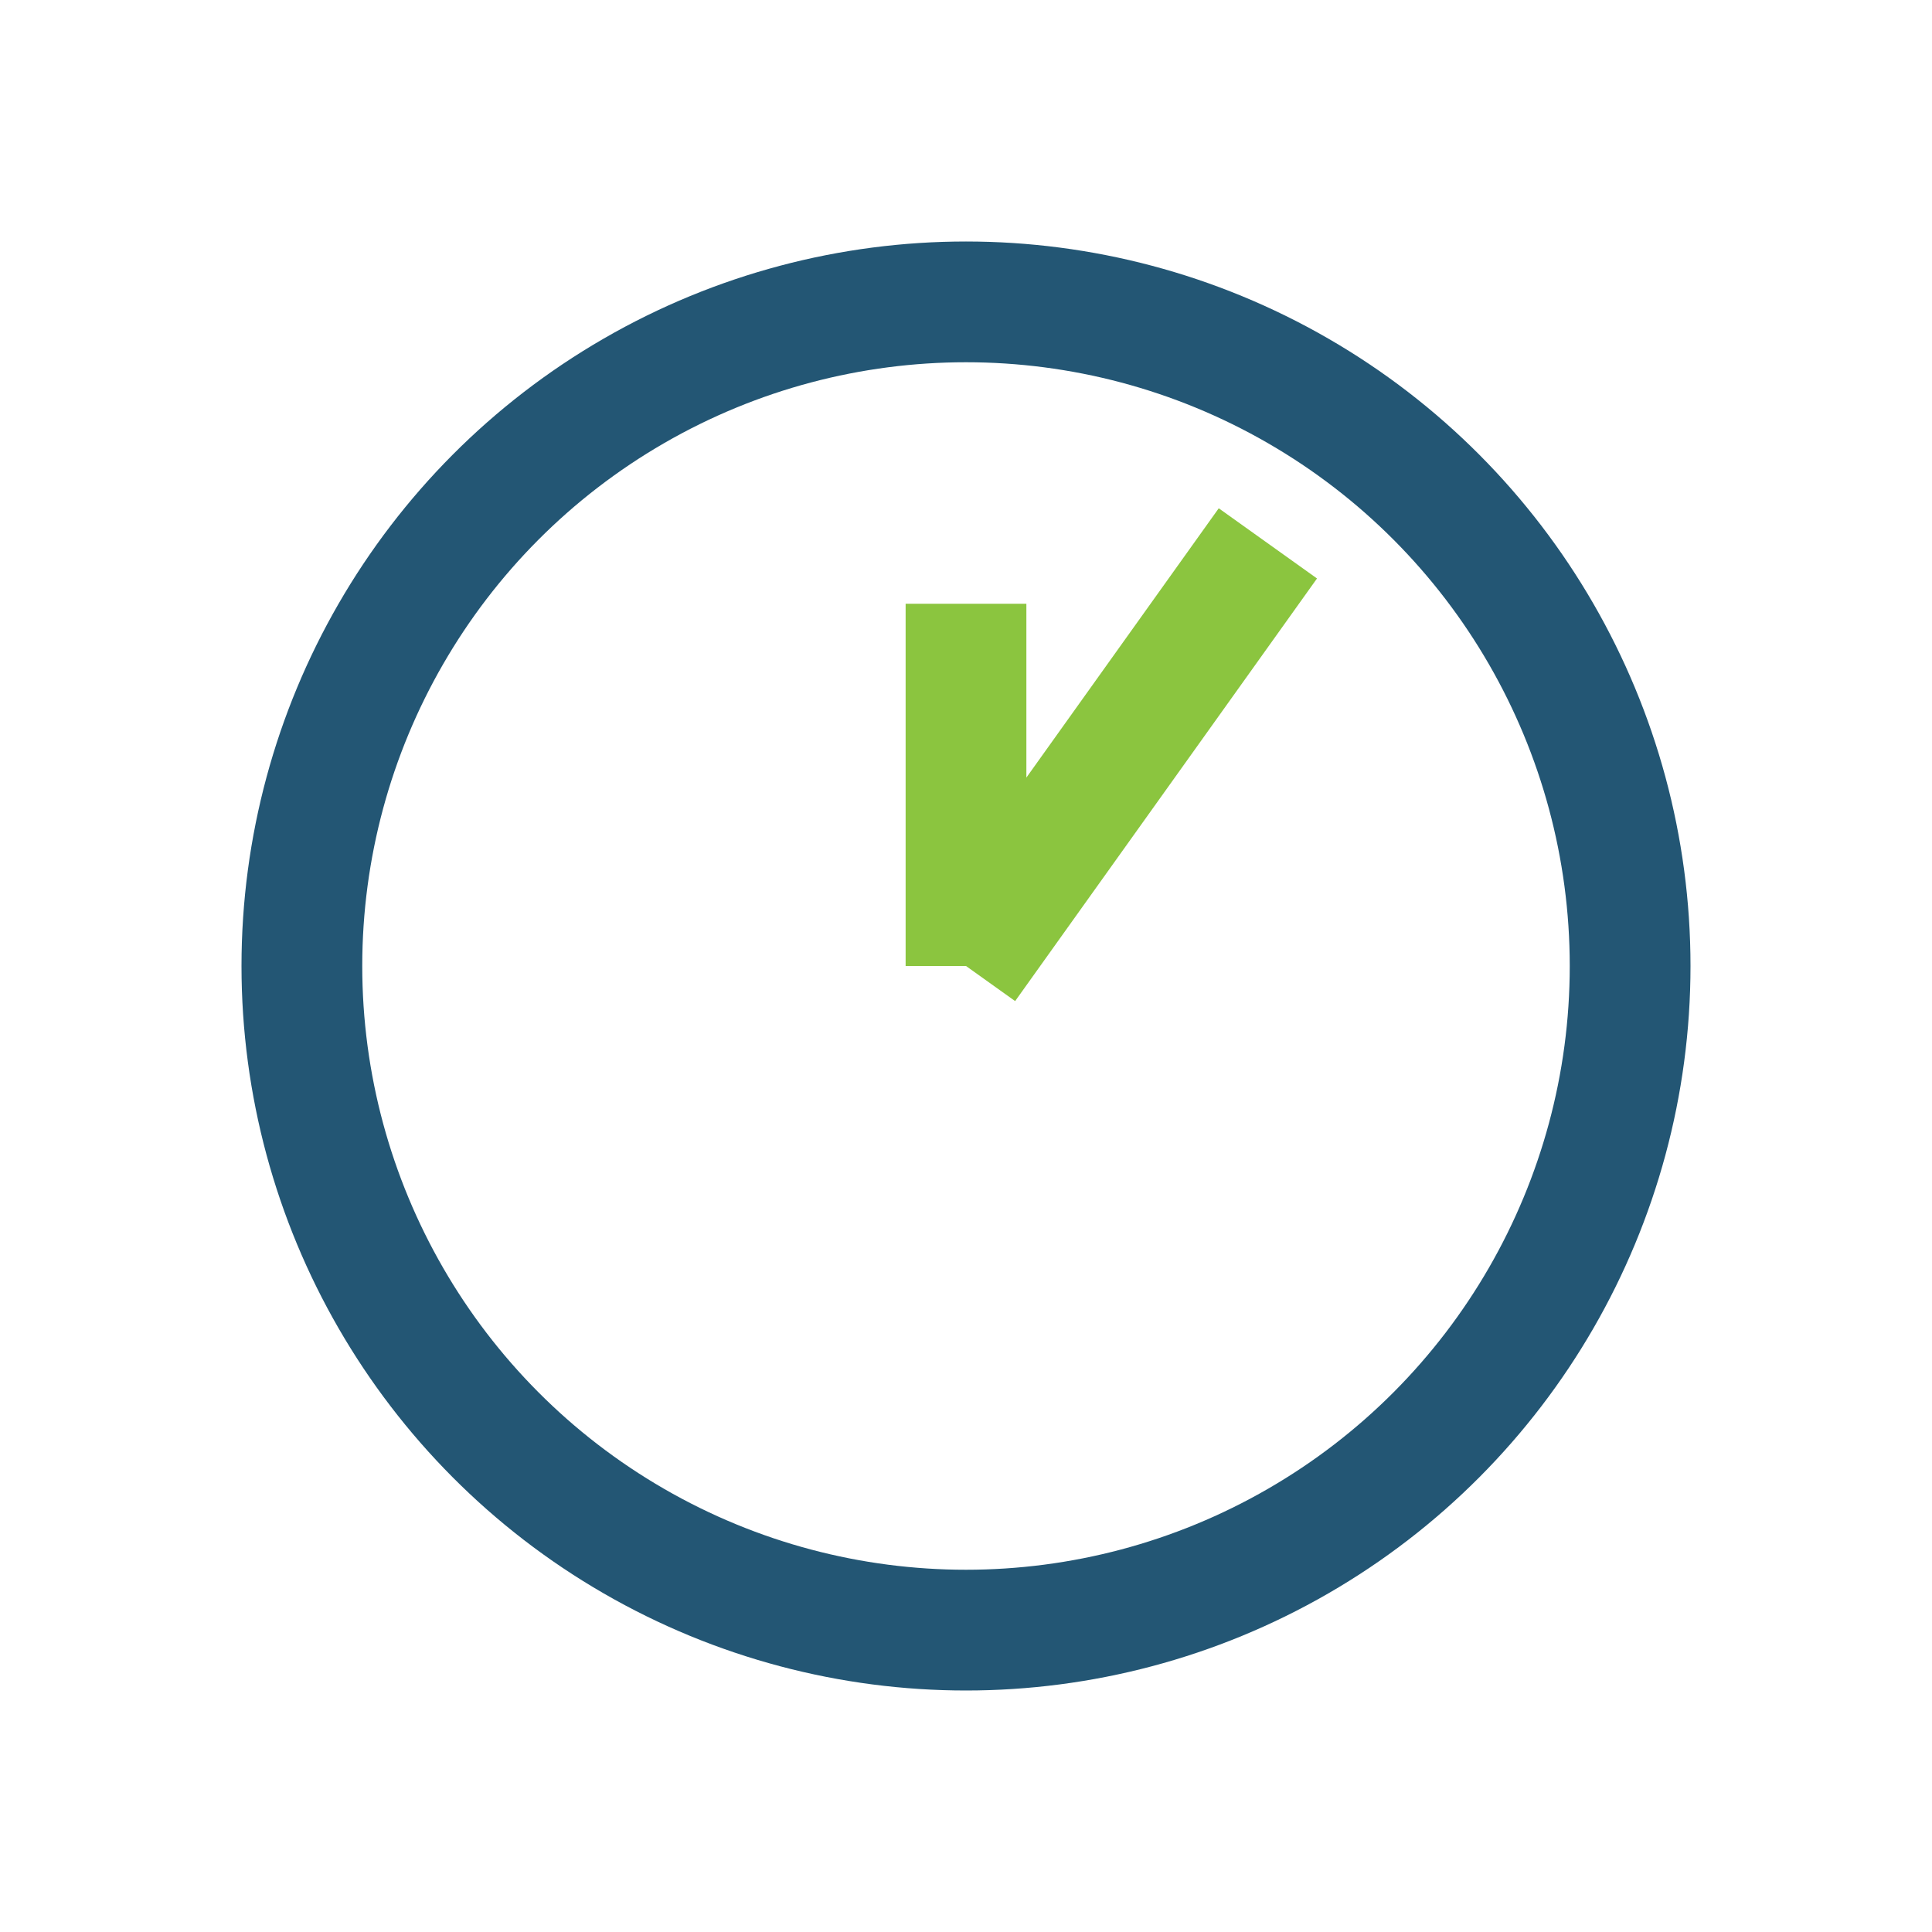
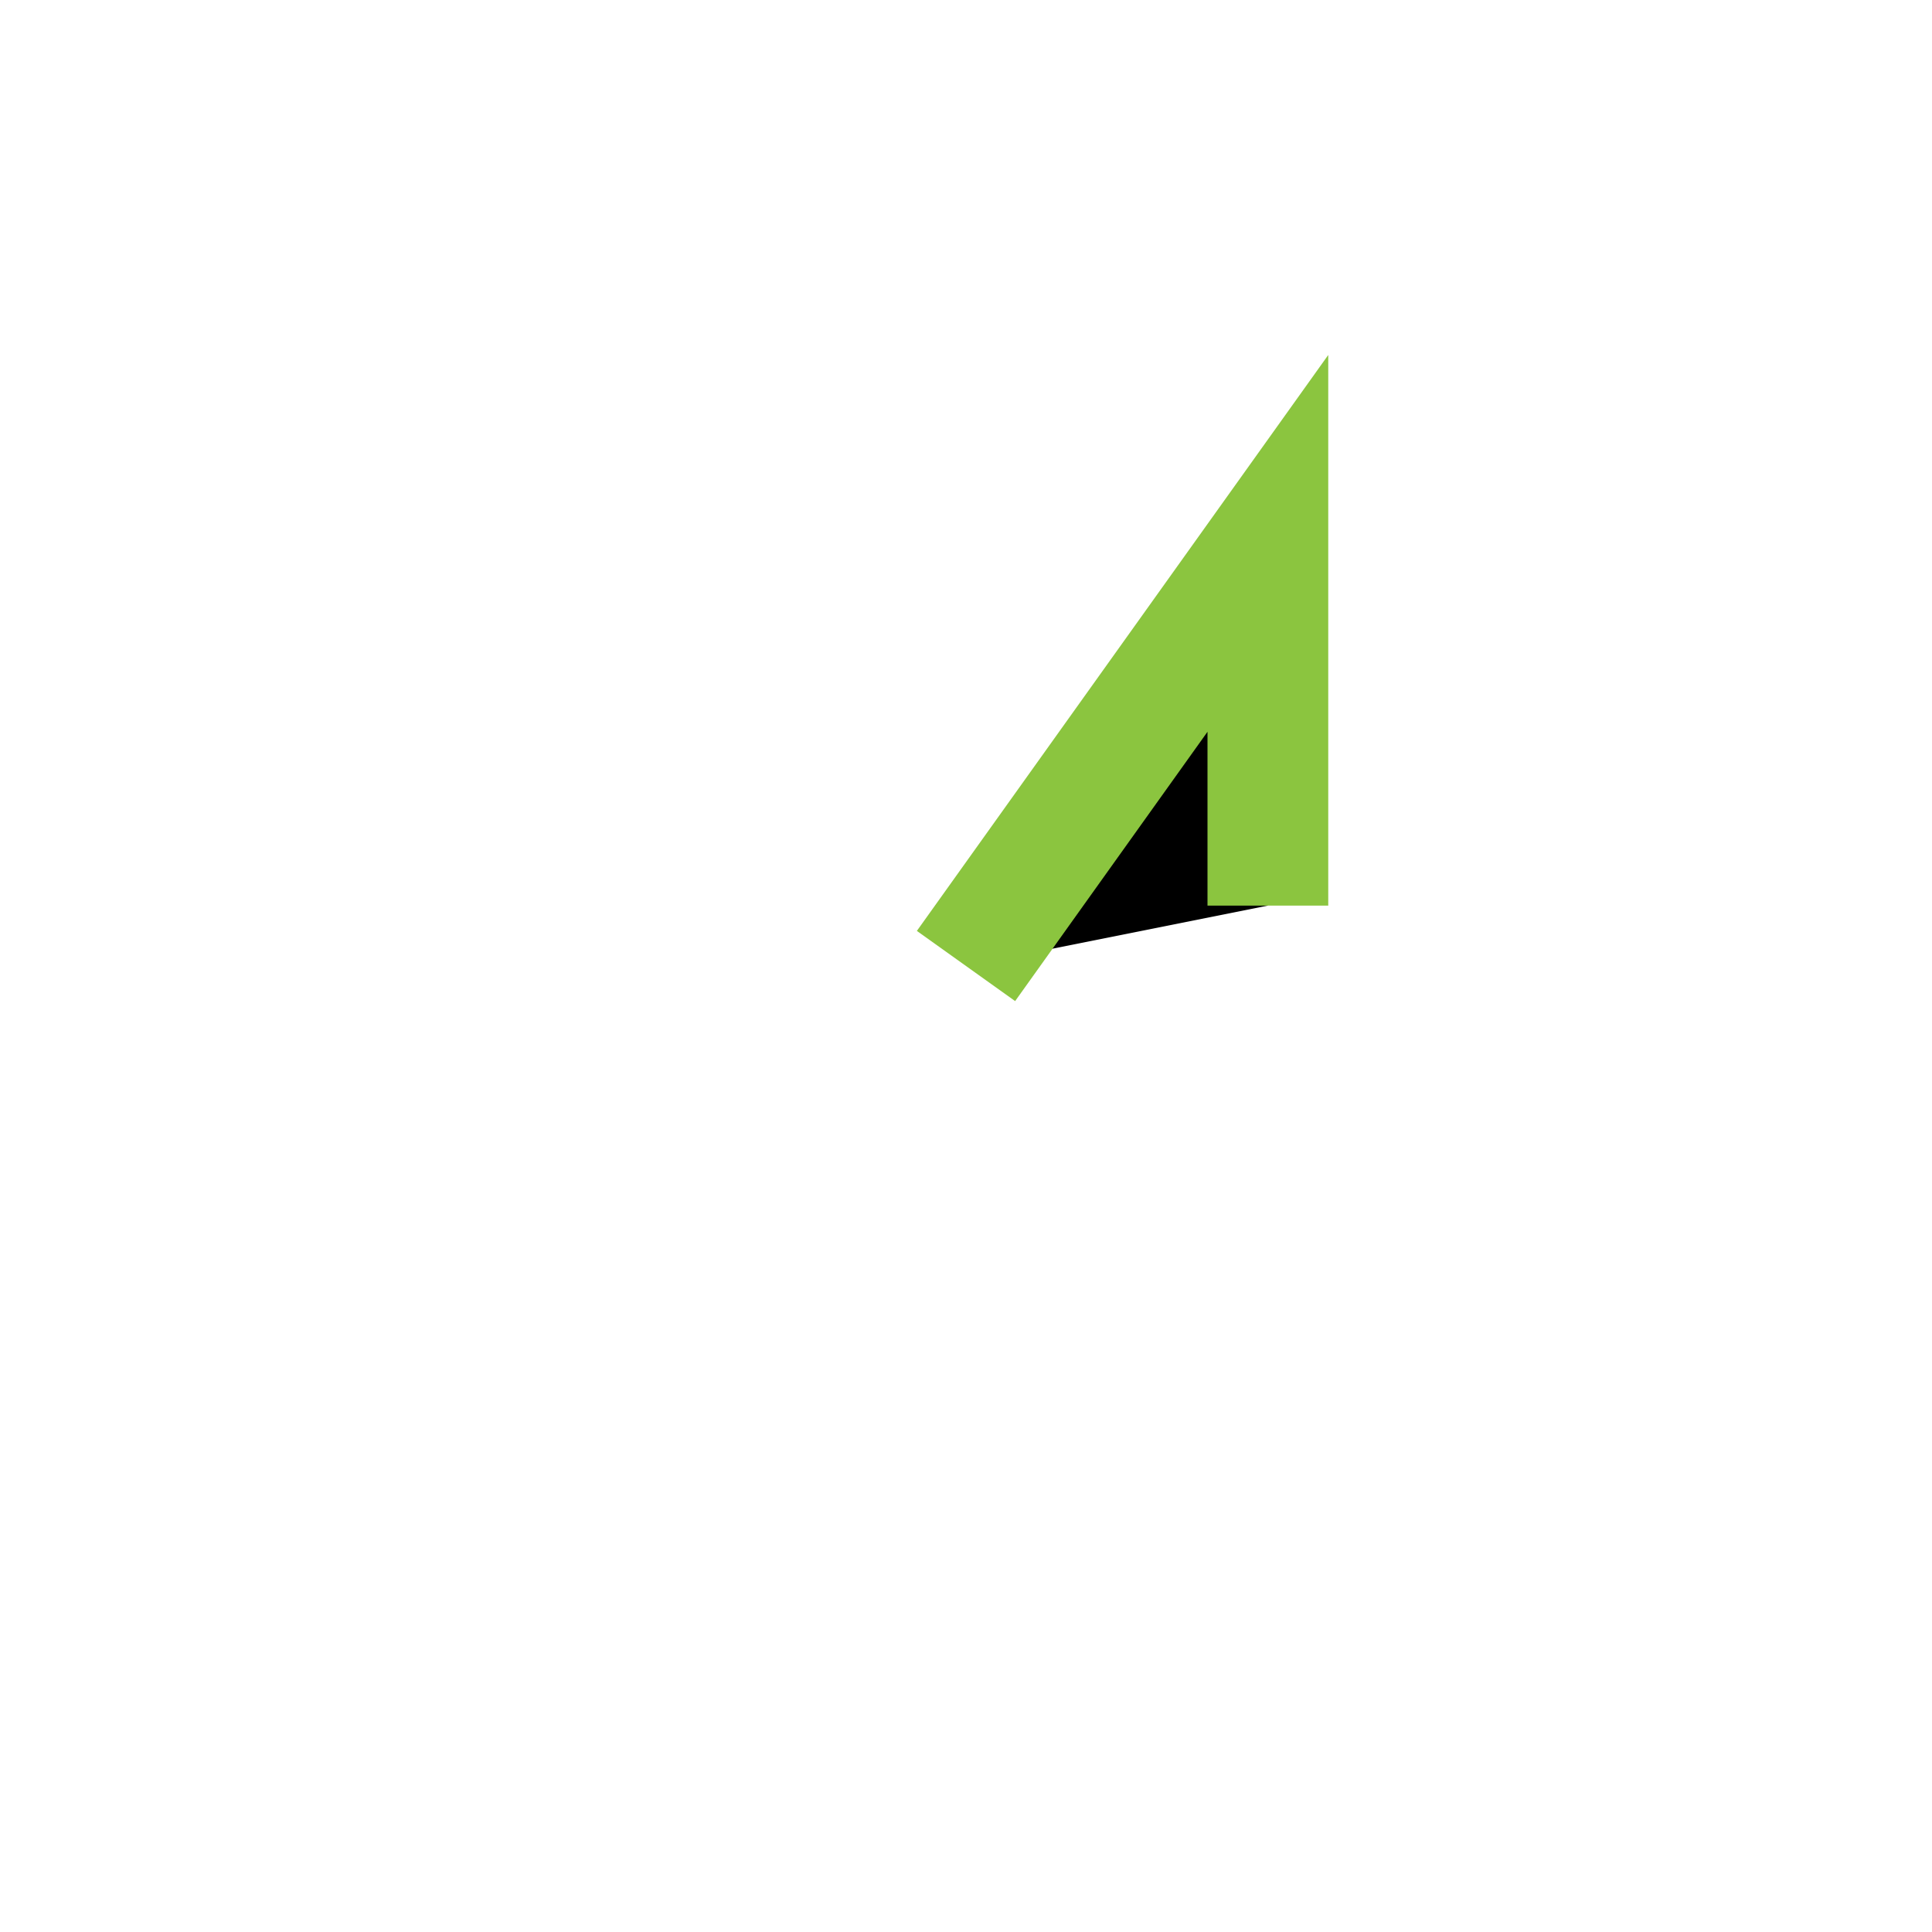
<svg xmlns="http://www.w3.org/2000/svg" width="32" height="32" viewBox="0 0 32 32">
-   <circle cx="16" cy="16" r="11" stroke="#235674" stroke-width="2" fill="none" />
-   <path d="M16 16l5-7M16 10v6" stroke="#8BC53F" stroke-width="2" />
+   <path d="M16 16l5-7v6" stroke="#8BC53F" stroke-width="2" />
</svg>